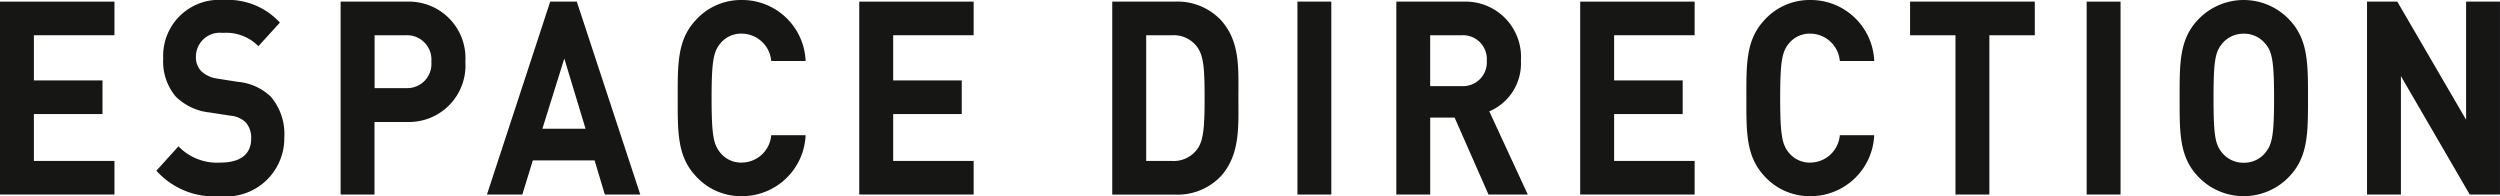
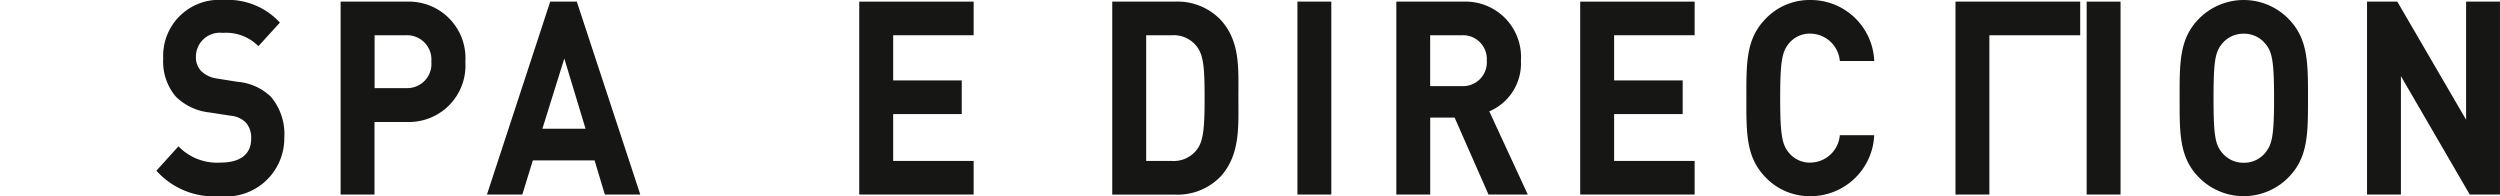
<svg xmlns="http://www.w3.org/2000/svg" id="Calque_1" data-name="Calque 1" viewBox="0 0 110.667 8.684">
  <defs>
    <style>
      .cls-1 {
        fill: #161615;
      }
    </style>
  </defs>
  <title>a19eb96a-4118-4b27-95f6-0678d370da4c</title>
  <g>
-     <path class="cls-1" d="M0,8.611V.072H5.067V1.56H1.5v2H4.537V5.049H1.5V7.124H5.067V8.611Z" />
    <path class="cls-1" d="M9.731,8.684A3.415,3.415,0,0,1,6.923,7.556L7.9,6.477a2.37,2.37,0,0,0,1.858.72c.886,0,1.36-.372,1.36-1.056a1.012,1.012,0,0,0-.237-.72,1.1,1.1,0,0,0-.681-.3l-.929-.144A2.494,2.494,0,0,1,7.776,4.27a2.4,2.4,0,0,1-.551-1.679A2.477,2.477,0,0,1,9.9,0,3.116,3.116,0,0,1,12.39,1l-.951,1.044a2.008,2.008,0,0,0-1.577-.588A1.061,1.061,0,0,0,8.673,2.53a.875.875,0,0,0,.228.612,1.265,1.265,0,0,0,.713.336l.907.144a2.424,2.424,0,0,1,1.469.659,2.547,2.547,0,0,1,.595,1.812A2.577,2.577,0,0,1,9.731,8.684Z" />
    <path class="cls-1" d="M18.058,5.4H16.578V8.611h-1.5V.072h2.981A2.5,2.5,0,0,1,20.6,2.734,2.5,2.5,0,0,1,18.058,5.4ZM17.982,1.56h-1.4V3.9h1.4a1.069,1.069,0,0,0,1.112-1.163A1.079,1.079,0,0,0,17.982,1.56Z" />
    <path class="cls-1" d="M26.774,8.611,26.32,7.1H23.587l-.465,1.511H21.556l2.8-8.539h1.177l2.81,8.539ZM24.98,2.591,24.009,5.7h1.912Z" />
-     <path class="cls-1" d="M32.832,8.684a2.7,2.7,0,0,1-2.074-.936C29.98,6.884,30,5.816,30,4.342S29.98,1.8,30.758.936A2.7,2.7,0,0,1,32.832,0a2.812,2.812,0,0,1,2.83,2.7H34.14a1.321,1.321,0,0,0-1.3-1.211,1.187,1.187,0,0,0-.961.443c-.292.36-.379.768-.379,2.411s.087,2.051.379,2.41a1.184,1.184,0,0,0,.961.444,1.322,1.322,0,0,0,1.3-1.212h1.522A2.82,2.82,0,0,1,32.832,8.684Z" />
    <path class="cls-1" d="M38.036,8.611V.072H43.1V1.56H39.538v2h3.035V5.049H39.538V7.124H43.1V8.611Z" />
    <path class="cls-1" d="M54.044,7.8a2.646,2.646,0,0,1-2.031.815H49.236V.072h2.776a2.646,2.646,0,0,1,2.031.815c.864.959.777,2.135.777,3.418S54.908,6.836,54.044,7.8ZM53,2.087a1.287,1.287,0,0,0-1.124-.527H50.738V7.124h1.134A1.287,1.287,0,0,0,53,6.6c.281-.384.324-1,.324-2.291S53.277,2.471,53,2.087Z" />
    <path class="cls-1" d="M57.433,8.611V.072h1.5V8.611Z" />
    <path class="cls-1" d="M65.891,8.611l-1.5-3.406h-1.08V8.611h-1.5V.072h3.015a2.452,2.452,0,0,1,2.5,2.614,2.3,2.3,0,0,1-1.4,2.243L67.63,8.611ZM64.724,1.56H63.309V3.813h1.415a1.054,1.054,0,0,0,1.091-1.127A1.054,1.054,0,0,0,64.724,1.56Z" />
    <path class="cls-1" d="M69.95,8.611V.072h5.066V1.56H71.452v2h3.035V5.049H71.452V7.124h3.564V8.611Z" />
    <path class="cls-1" d="M80.136,8.684a2.7,2.7,0,0,1-2.074-.936c-.777-.864-.756-1.932-.756-3.406S77.284,1.8,78.062.936A2.7,2.7,0,0,1,80.136,0a2.812,2.812,0,0,1,2.83,2.7H81.443a1.321,1.321,0,0,0-1.3-1.211,1.187,1.187,0,0,0-.961.443c-.292.36-.379.768-.379,2.411s.087,2.051.379,2.41a1.184,1.184,0,0,0,.961.444,1.322,1.322,0,0,0,1.3-1.212h1.522A2.82,2.82,0,0,1,80.136,8.684Z" />
-     <path class="cls-1" d="M88.063,1.56V8.611h-1.5V1.56h-2.01V.072h5.521V1.56Z" />
+     <path class="cls-1" d="M88.063,1.56V8.611h-1.5V1.56V.072h5.521V1.56Z" />
    <path class="cls-1" d="M92.37,8.611V.072h1.5V8.611Z" />
    <path class="cls-1" d="M101.4,7.748a2.779,2.779,0,0,1-4.159,0c-.777-.864-.756-1.932-.756-3.406S96.464,1.8,97.241.936a2.779,2.779,0,0,1,4.159,0c.778.863.768,1.931.768,3.406S102.179,6.884,101.4,7.748Zm-1.112-5.8a1.2,1.2,0,0,0-.962-.456,1.215,1.215,0,0,0-.972.456c-.292.359-.368.755-.368,2.4s.076,2.039.368,2.4a1.215,1.215,0,0,0,.972.456,1.2,1.2,0,0,0,.962-.456c.291-.359.378-.756.378-2.4S100.579,2.3,100.288,1.943Z" />
    <path class="cls-1" d="M109.327,8.611,106.281,3.37V8.611h-1.5V.072h1.34L109.166,5.3V.072h1.5V8.611Z" />
  </g>
</svg>